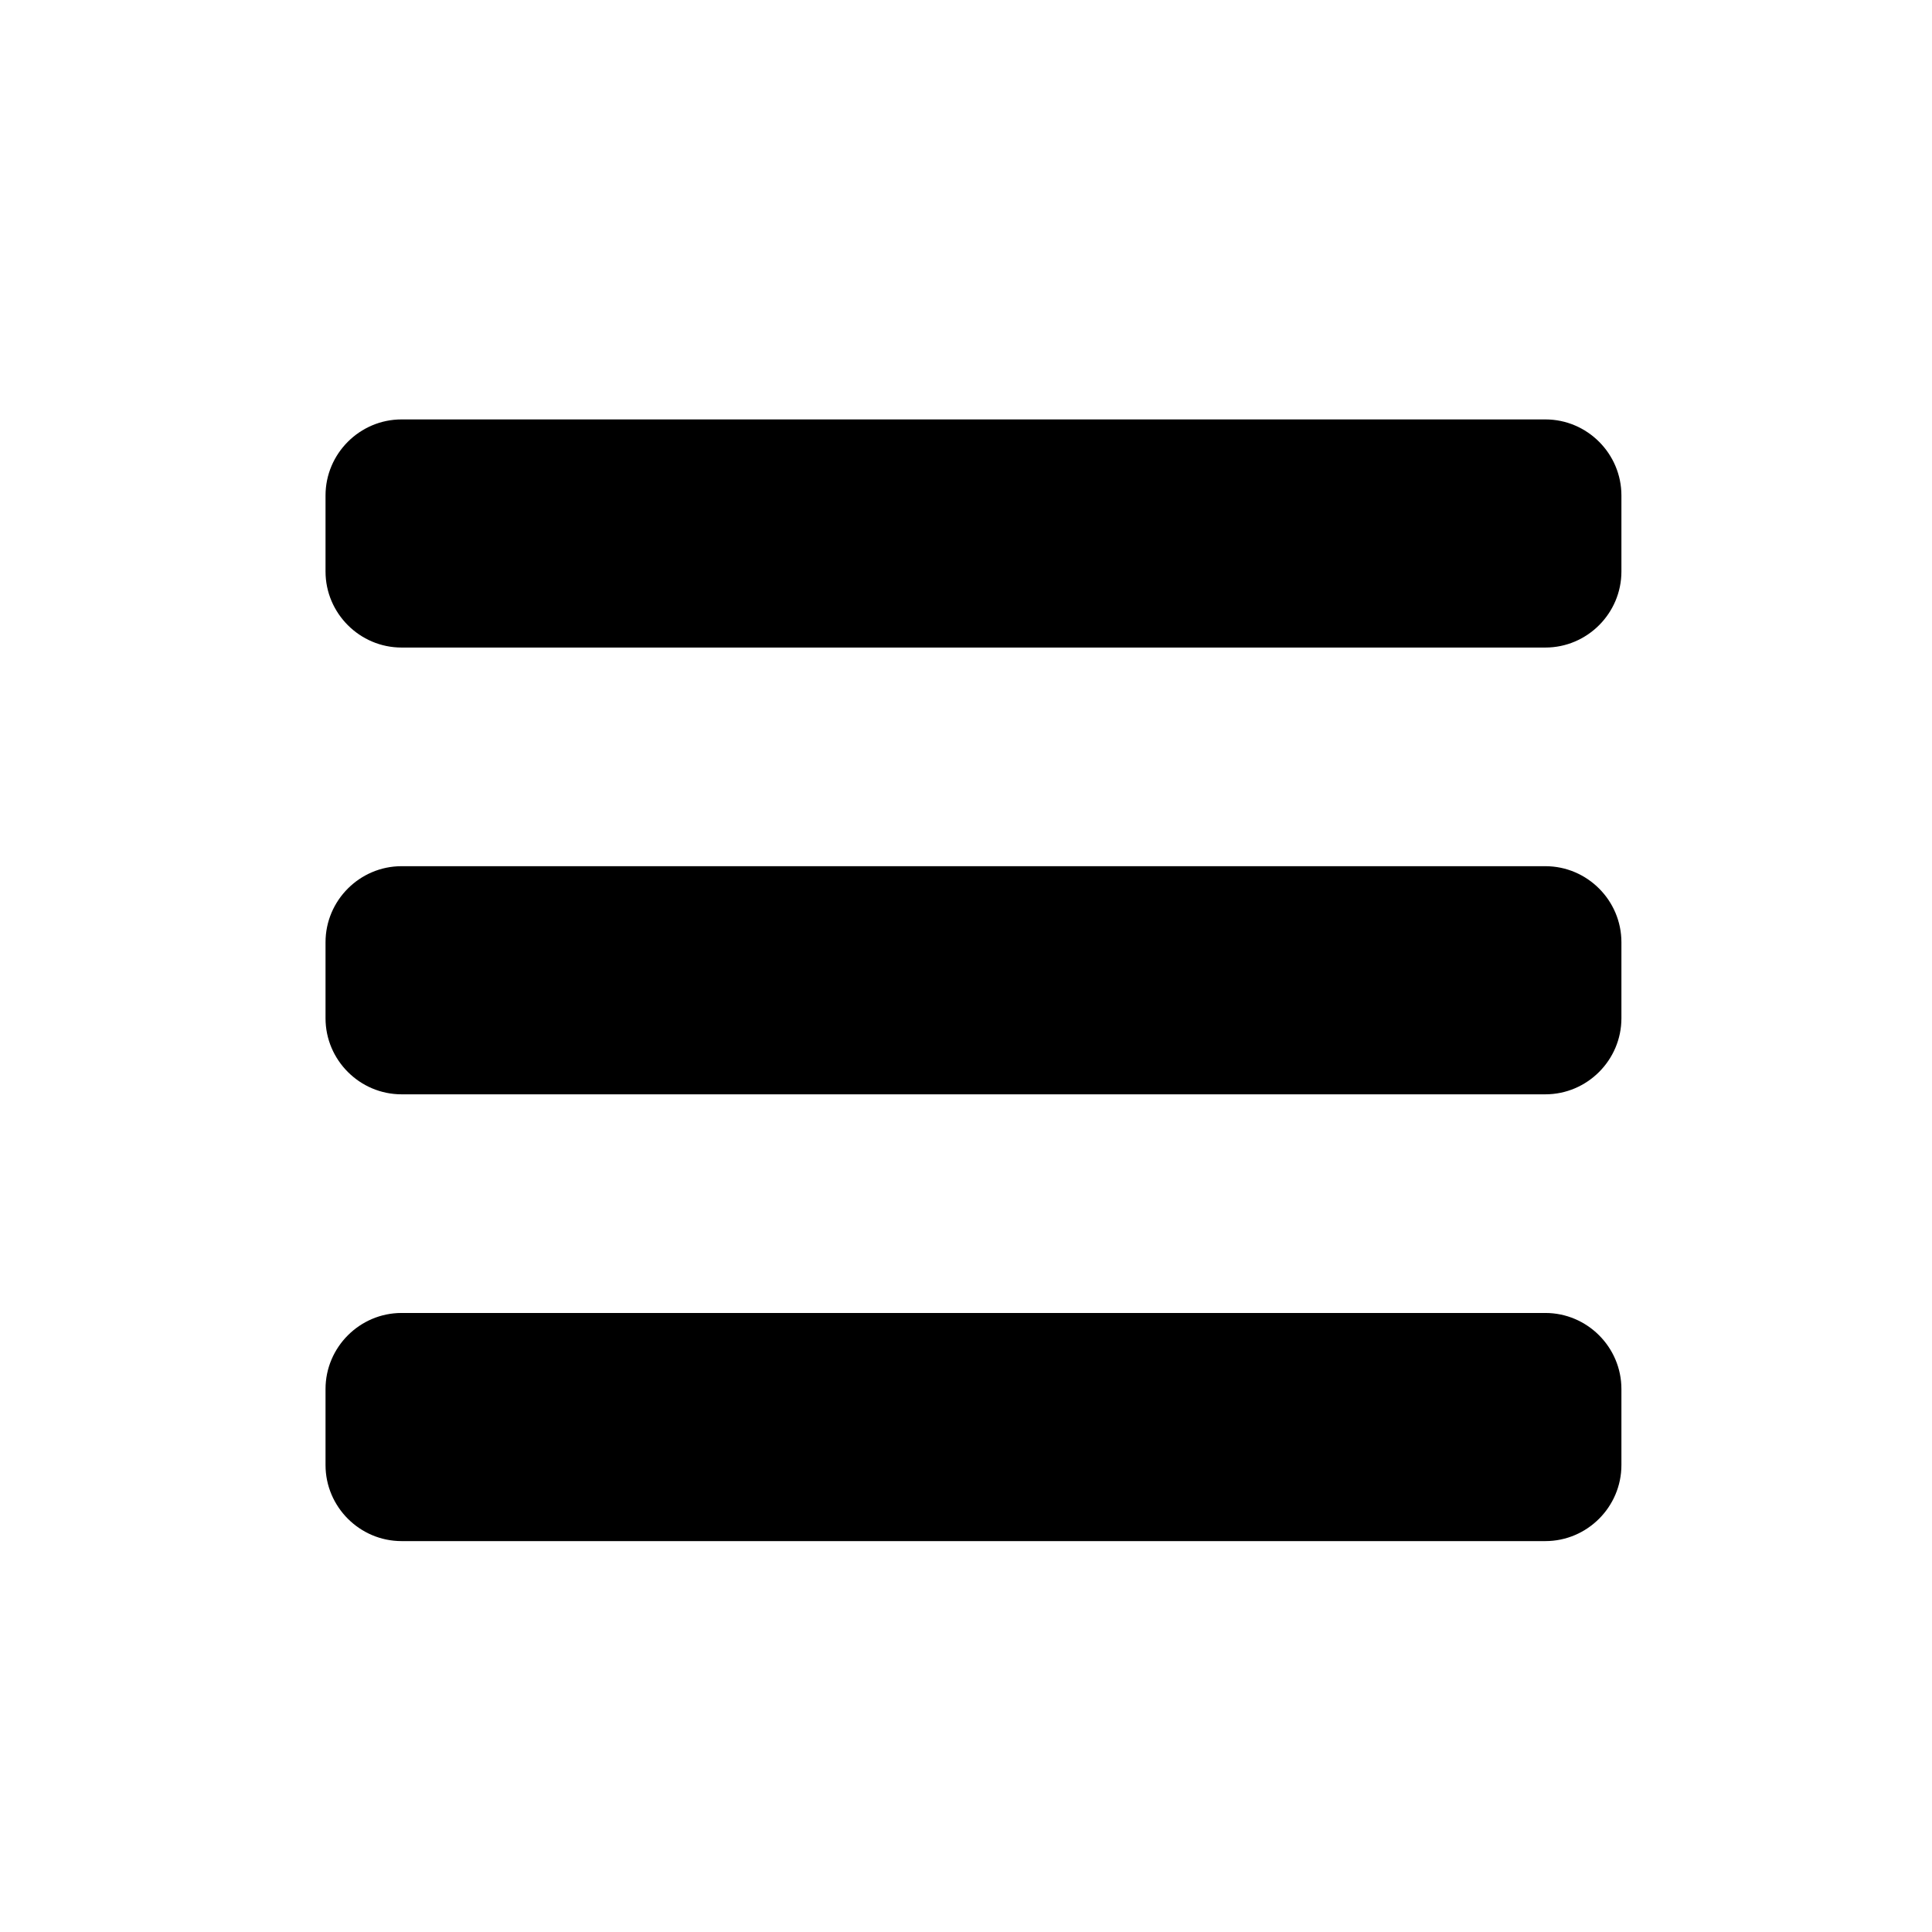
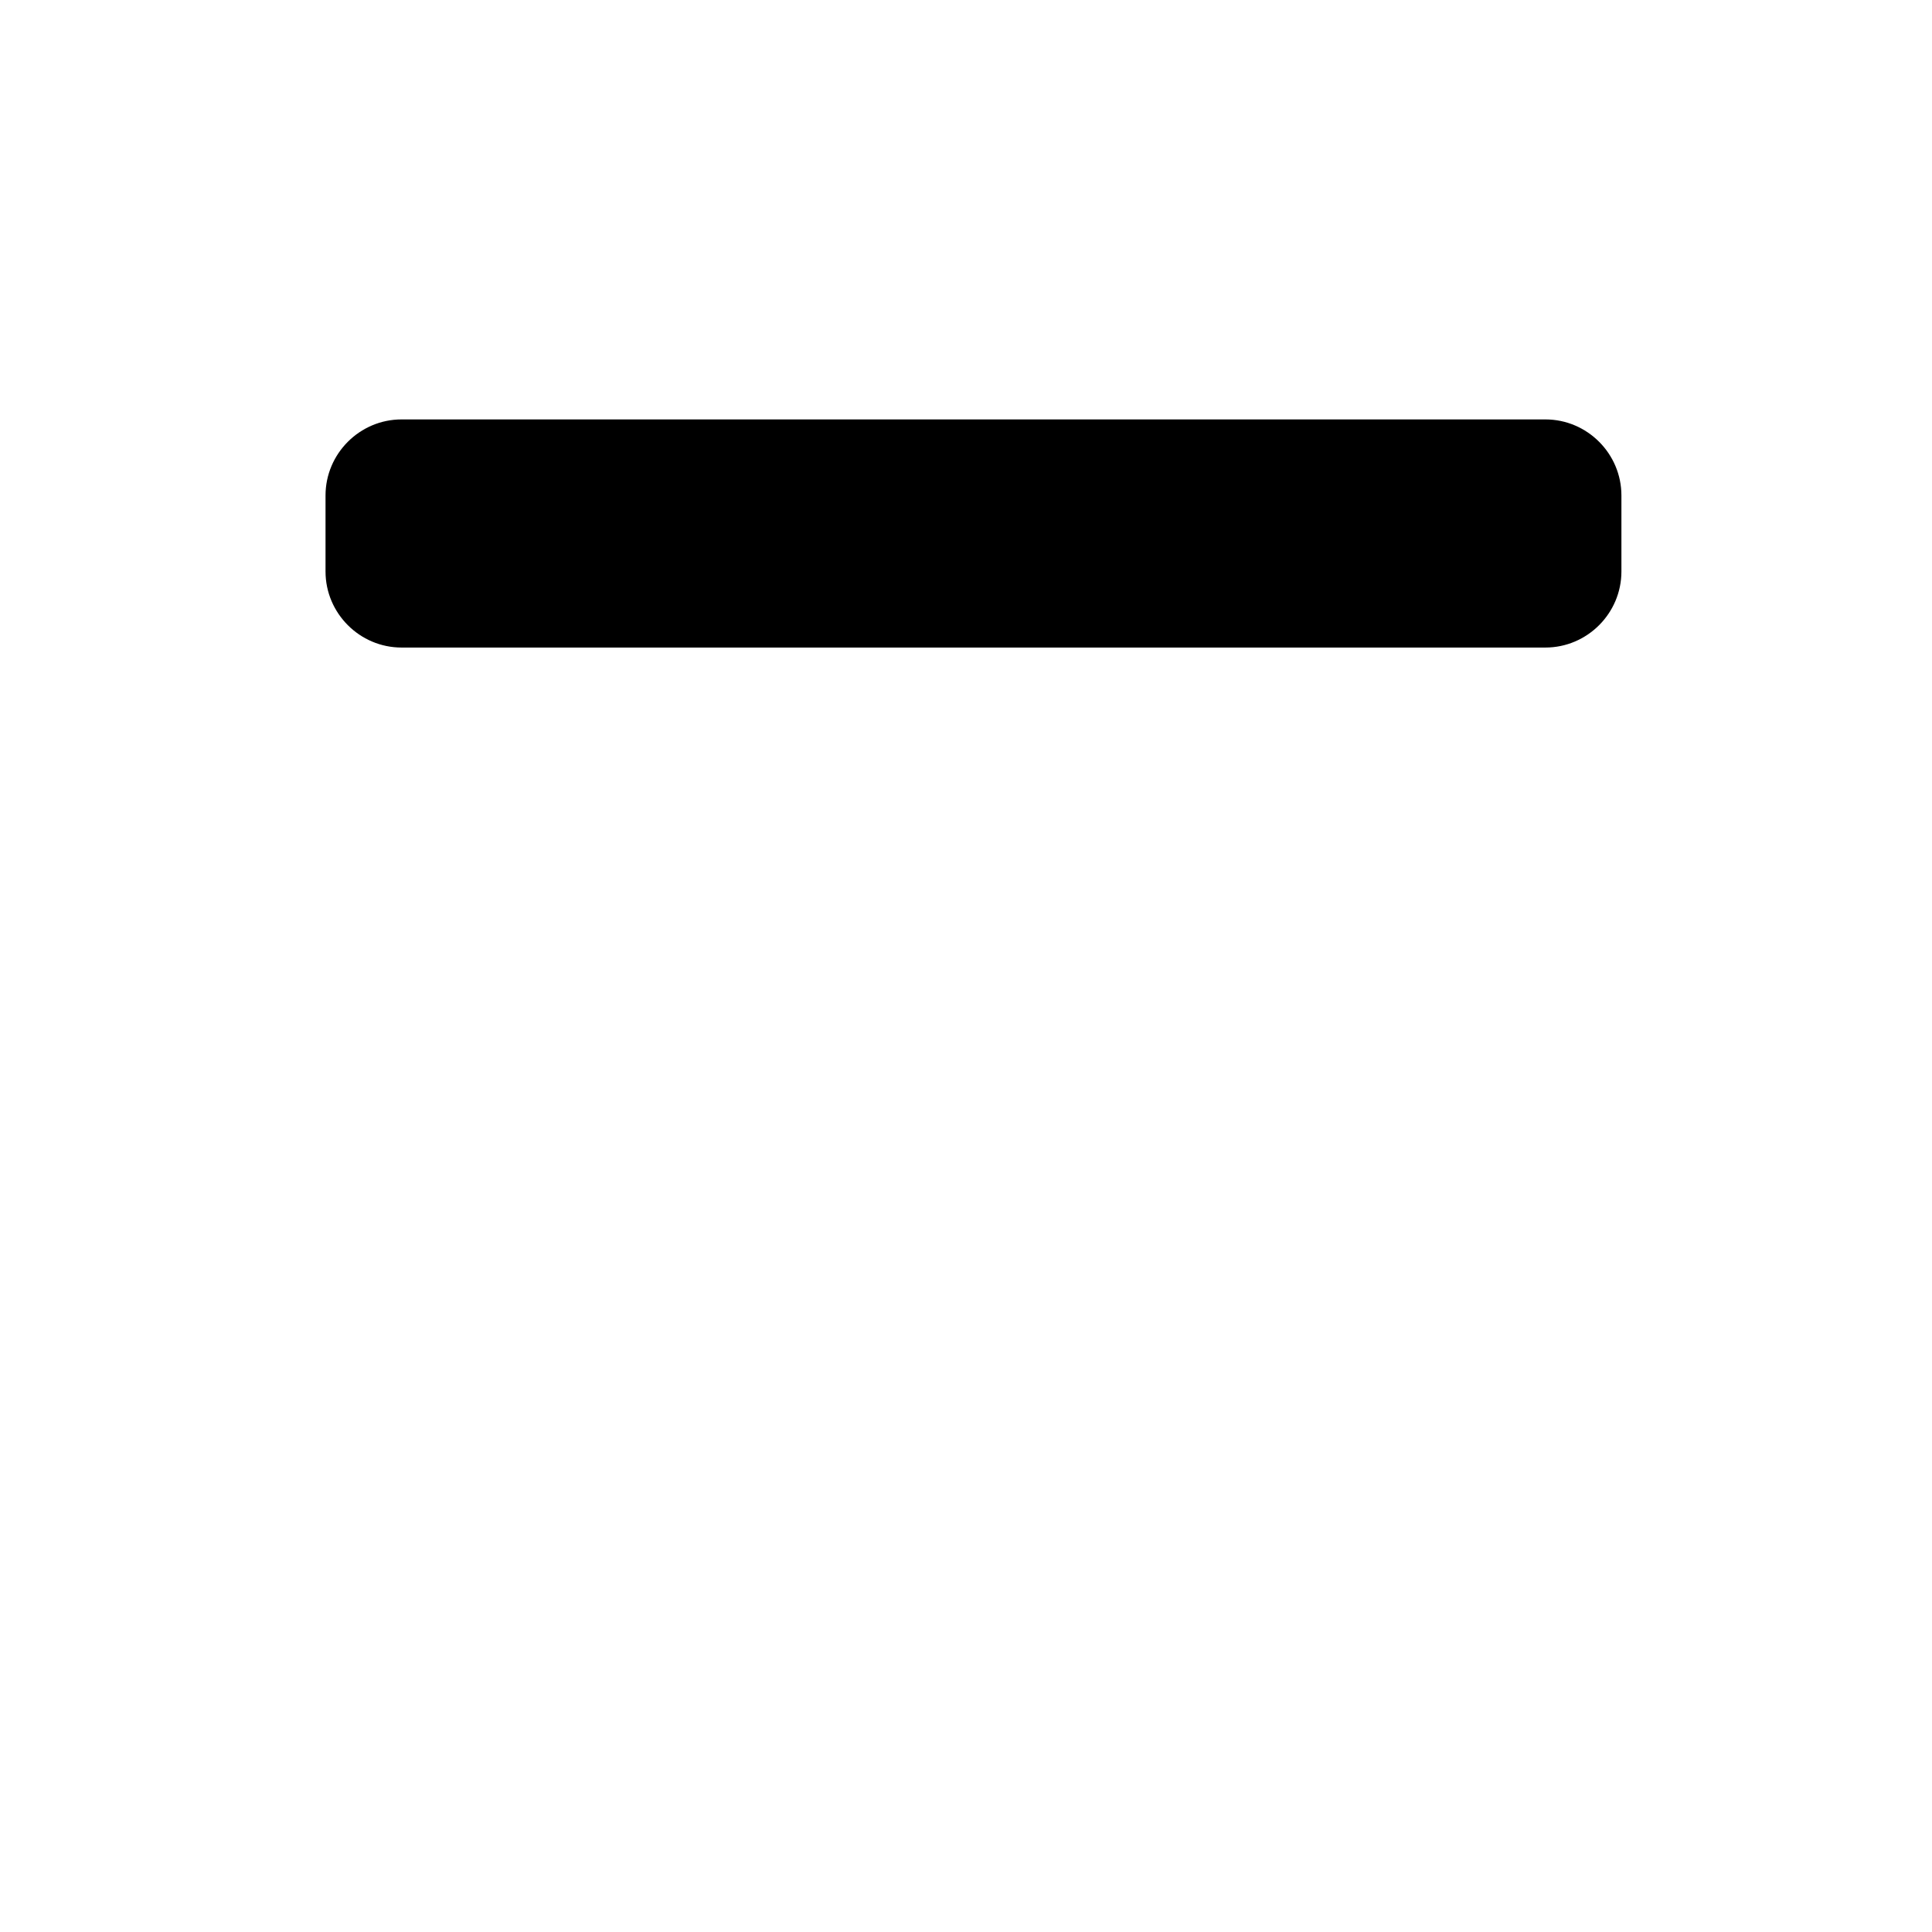
<svg xmlns="http://www.w3.org/2000/svg" fill="#000000" width="800px" height="800px" version="1.1" viewBox="144 144 512 512">
  <g>
    <path d="m553.54 255.15h-303.12c-11.082 0-20.152 9.07-20.152 20.152v20.152c0 11.082 9.07 20.152 20.152 20.152h303.12c11.082 0 20.152-9.07 20.152-20.152v-20.152c0-11.082-9.066-20.152-20.152-20.152z" />
-     <path d="m553.54 373.55h-303.12c-11.082 0-20.152 9.07-20.152 20.152v20.152c0 11.082 9.07 20.152 20.152 20.152h303.12c11.082 0 20.152-9.07 20.152-20.152v-20.152c0-11.082-9.066-20.152-20.152-20.152z" />
-     <path d="m553.54 491.95h-303.12c-11.082 0-20.152 9.07-20.152 20.152v20.152c0 11.082 9.07 20.152 20.152 20.152h303.12c11.082 0 20.152-9.07 20.152-20.152v-20.152c0-11.086-9.066-20.152-20.152-20.152z" />
  </g>
</svg>